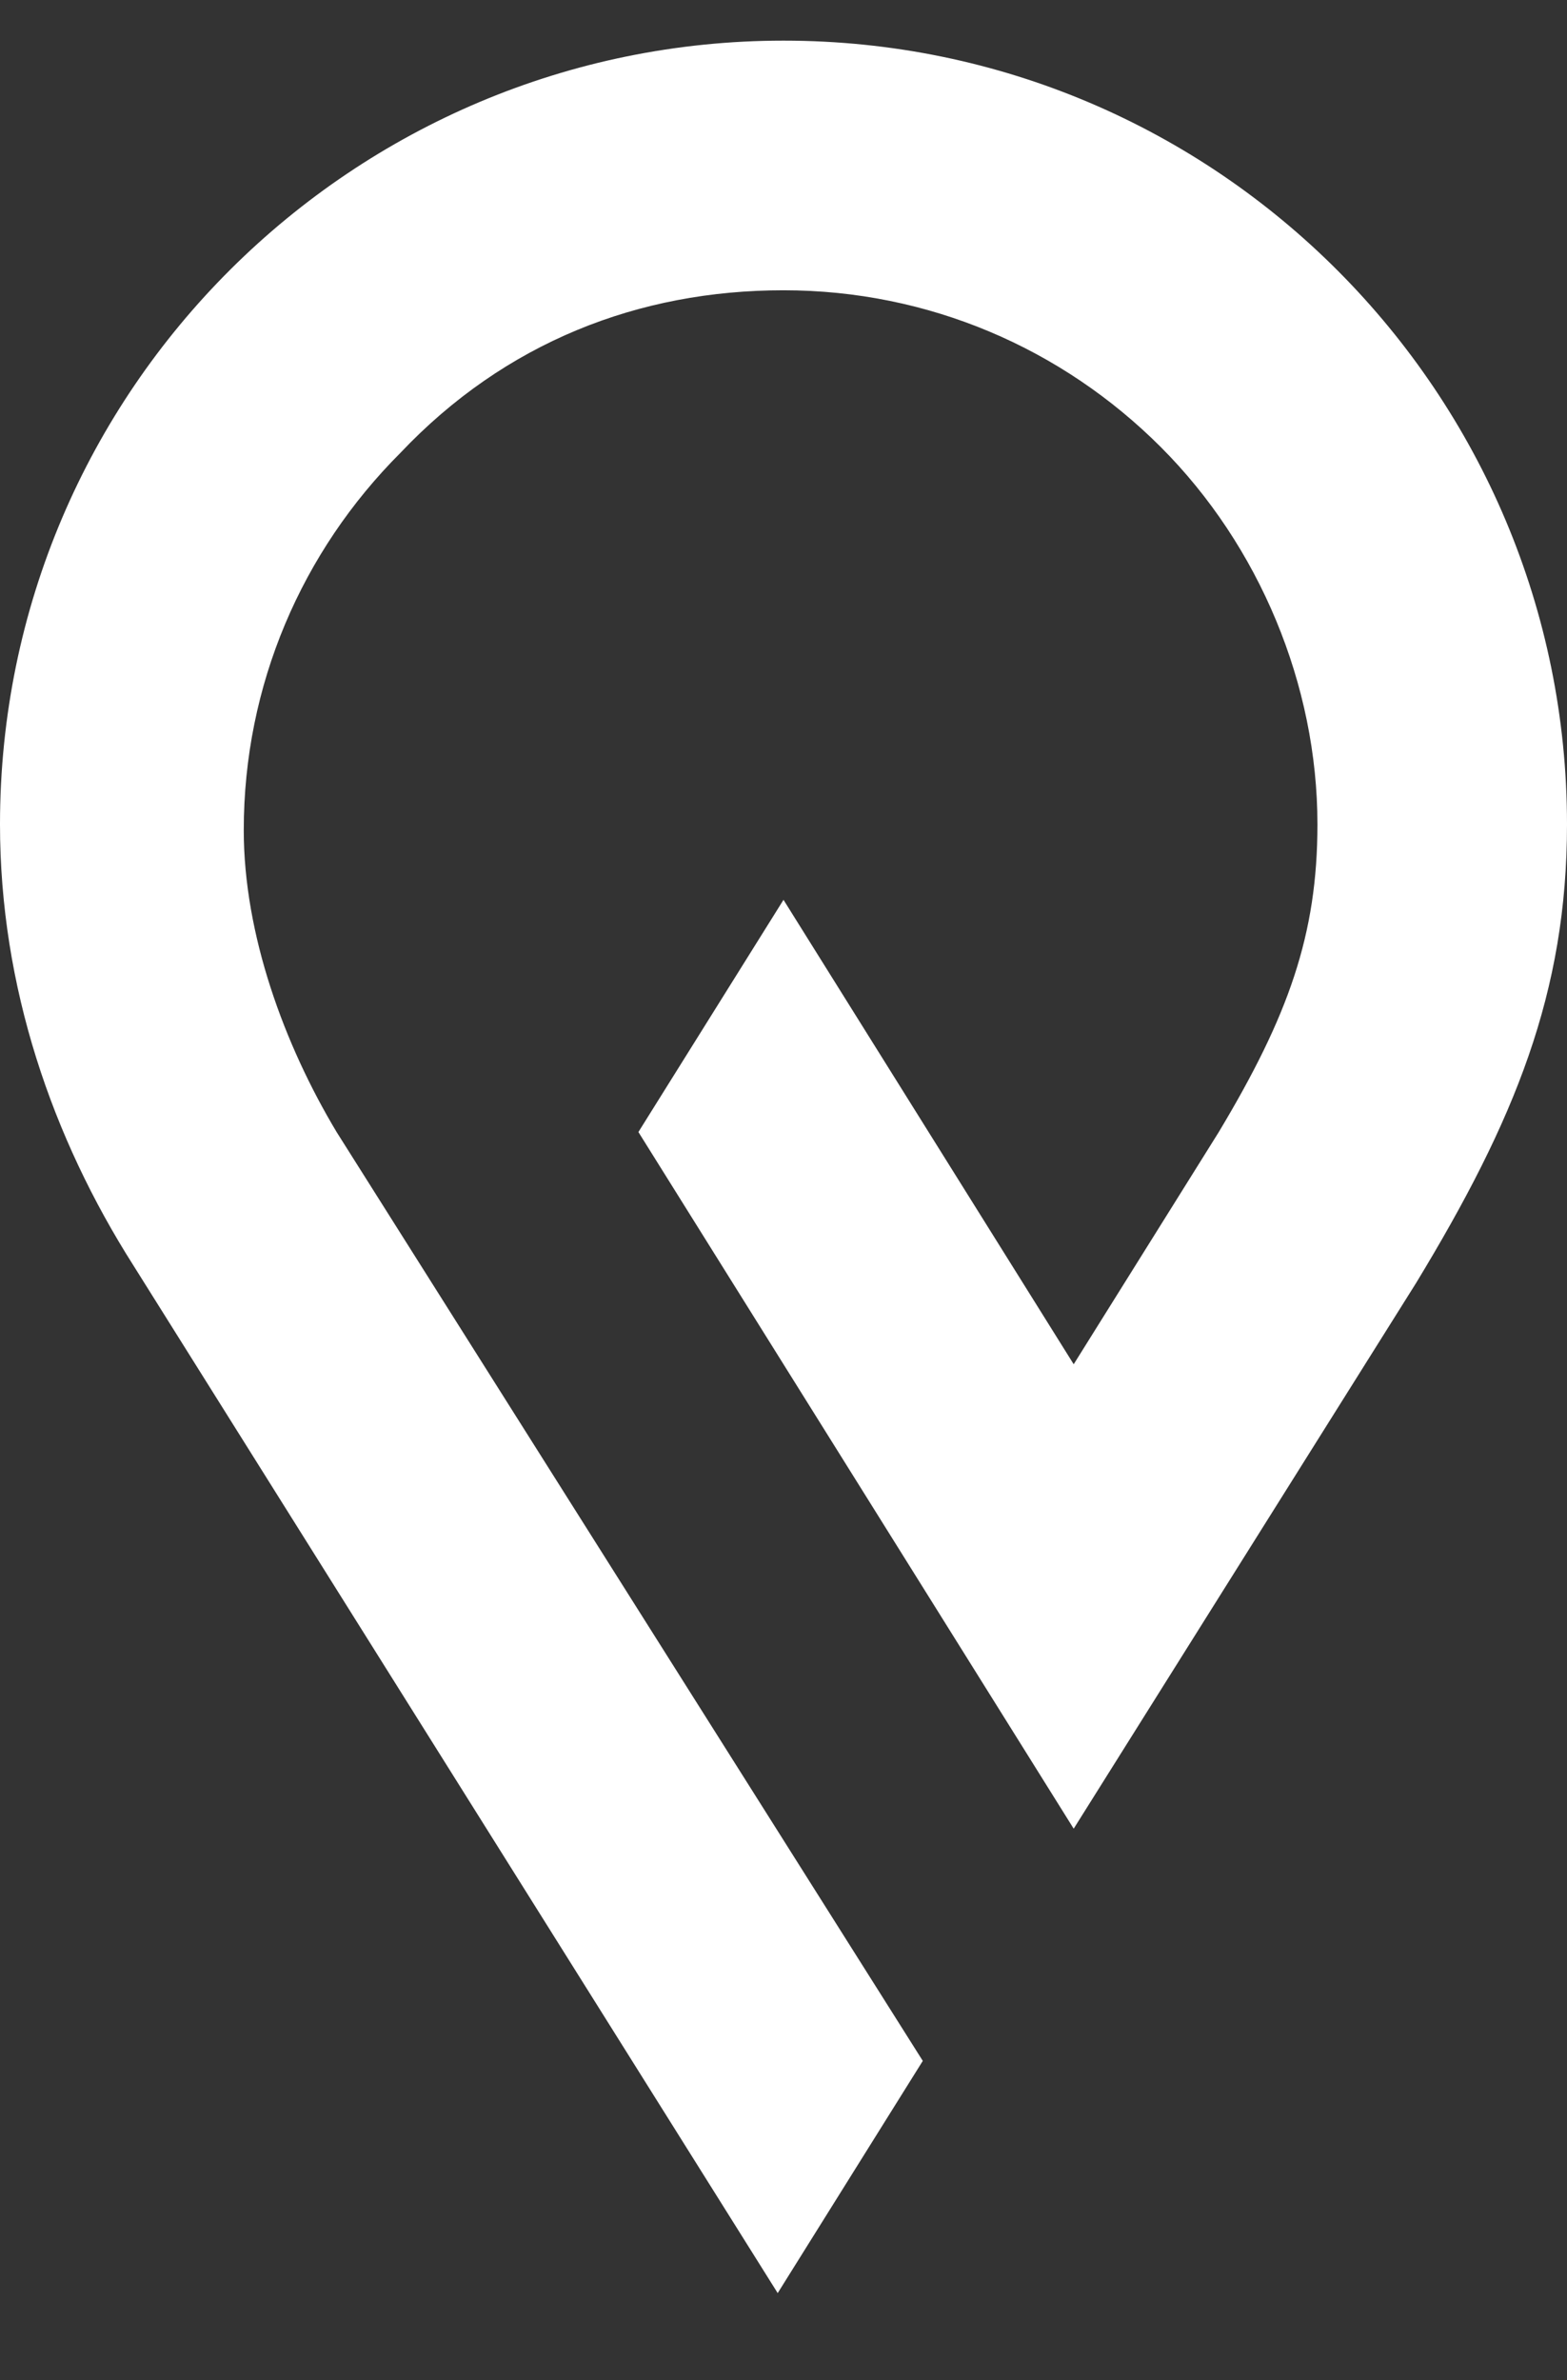
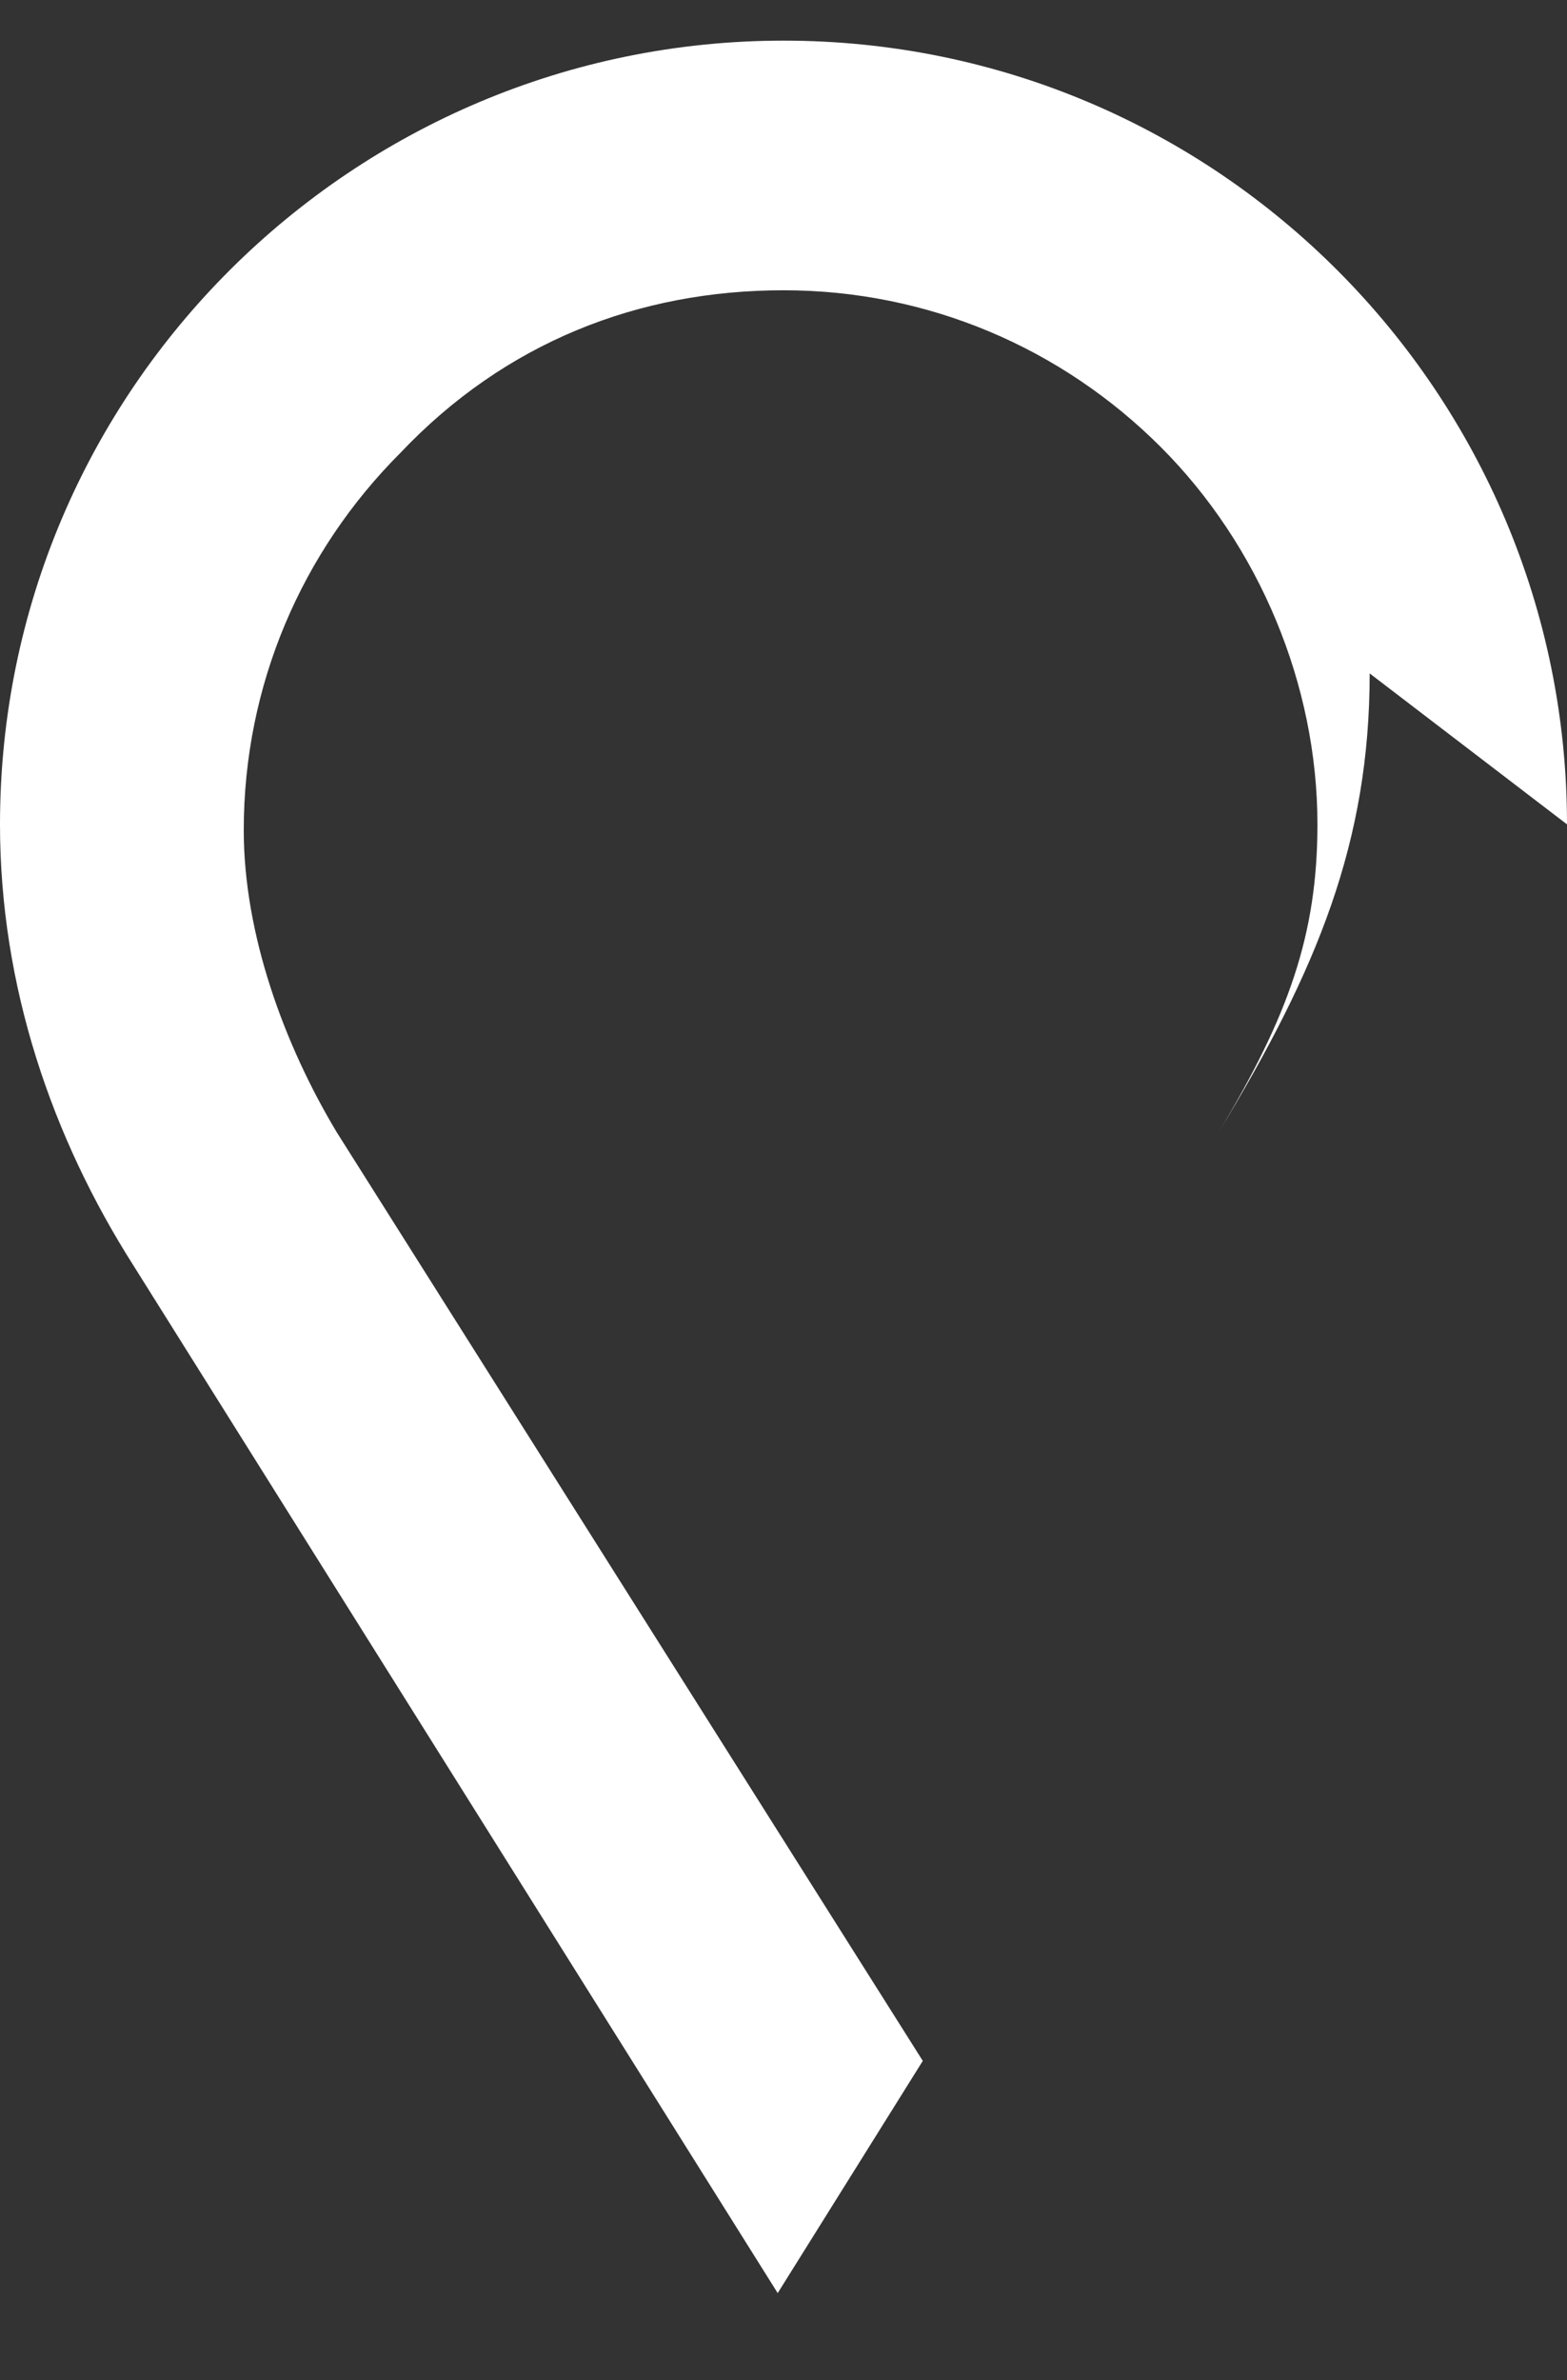
<svg xmlns="http://www.w3.org/2000/svg" version="1.2" viewBox="0 0 27 41" width="27" height="41">
  <rect x="0" y="0" width="27" height="41" fill="#333333" stroke="none" />
  <title>EMIS ICON 2024 WHITE</title>
  <style> .s0 { fill: #ffffff } </style>
  <g id="Layer 1">
-     <path class="s0" d="m27 14.2c0-7.4-6-13.5-13.5-13.5-7.4 0-13.5 6-13.5 13.5 0 2.8 0.9 5.4 2.3 7.6l11.1 17.7 2.5-4-10.1-16c-0.9-1.5-1.6-3.4-1.6-5.2 0-2.5 1-4.8 2.7-6.5 1.8-1.9 4.1-2.8 6.6-2.8 2.5 0 4.8 1 6.5 2.7 1.7 1.7 2.7 4.1 2.7 6.5 0 1.9-0.5 3.3-1.7 5.3l-2.5 4-5-8-2.5 4 5 8 2.5 4 5.9-9.4c1.7-2.8 2.6-5 2.6-7.9z" />
+     <path class="s0" d="m27 14.2c0-7.4-6-13.5-13.5-13.5-7.4 0-13.5 6-13.5 13.5 0 2.8 0.9 5.4 2.3 7.6l11.1 17.7 2.5-4-10.1-16c-0.9-1.5-1.6-3.4-1.6-5.2 0-2.5 1-4.8 2.7-6.5 1.8-1.9 4.1-2.8 6.6-2.8 2.5 0 4.8 1 6.5 2.7 1.7 1.7 2.7 4.1 2.7 6.5 0 1.9-0.5 3.3-1.7 5.3c1.7-2.8 2.6-5 2.6-7.9z" />
  </g>
</svg>